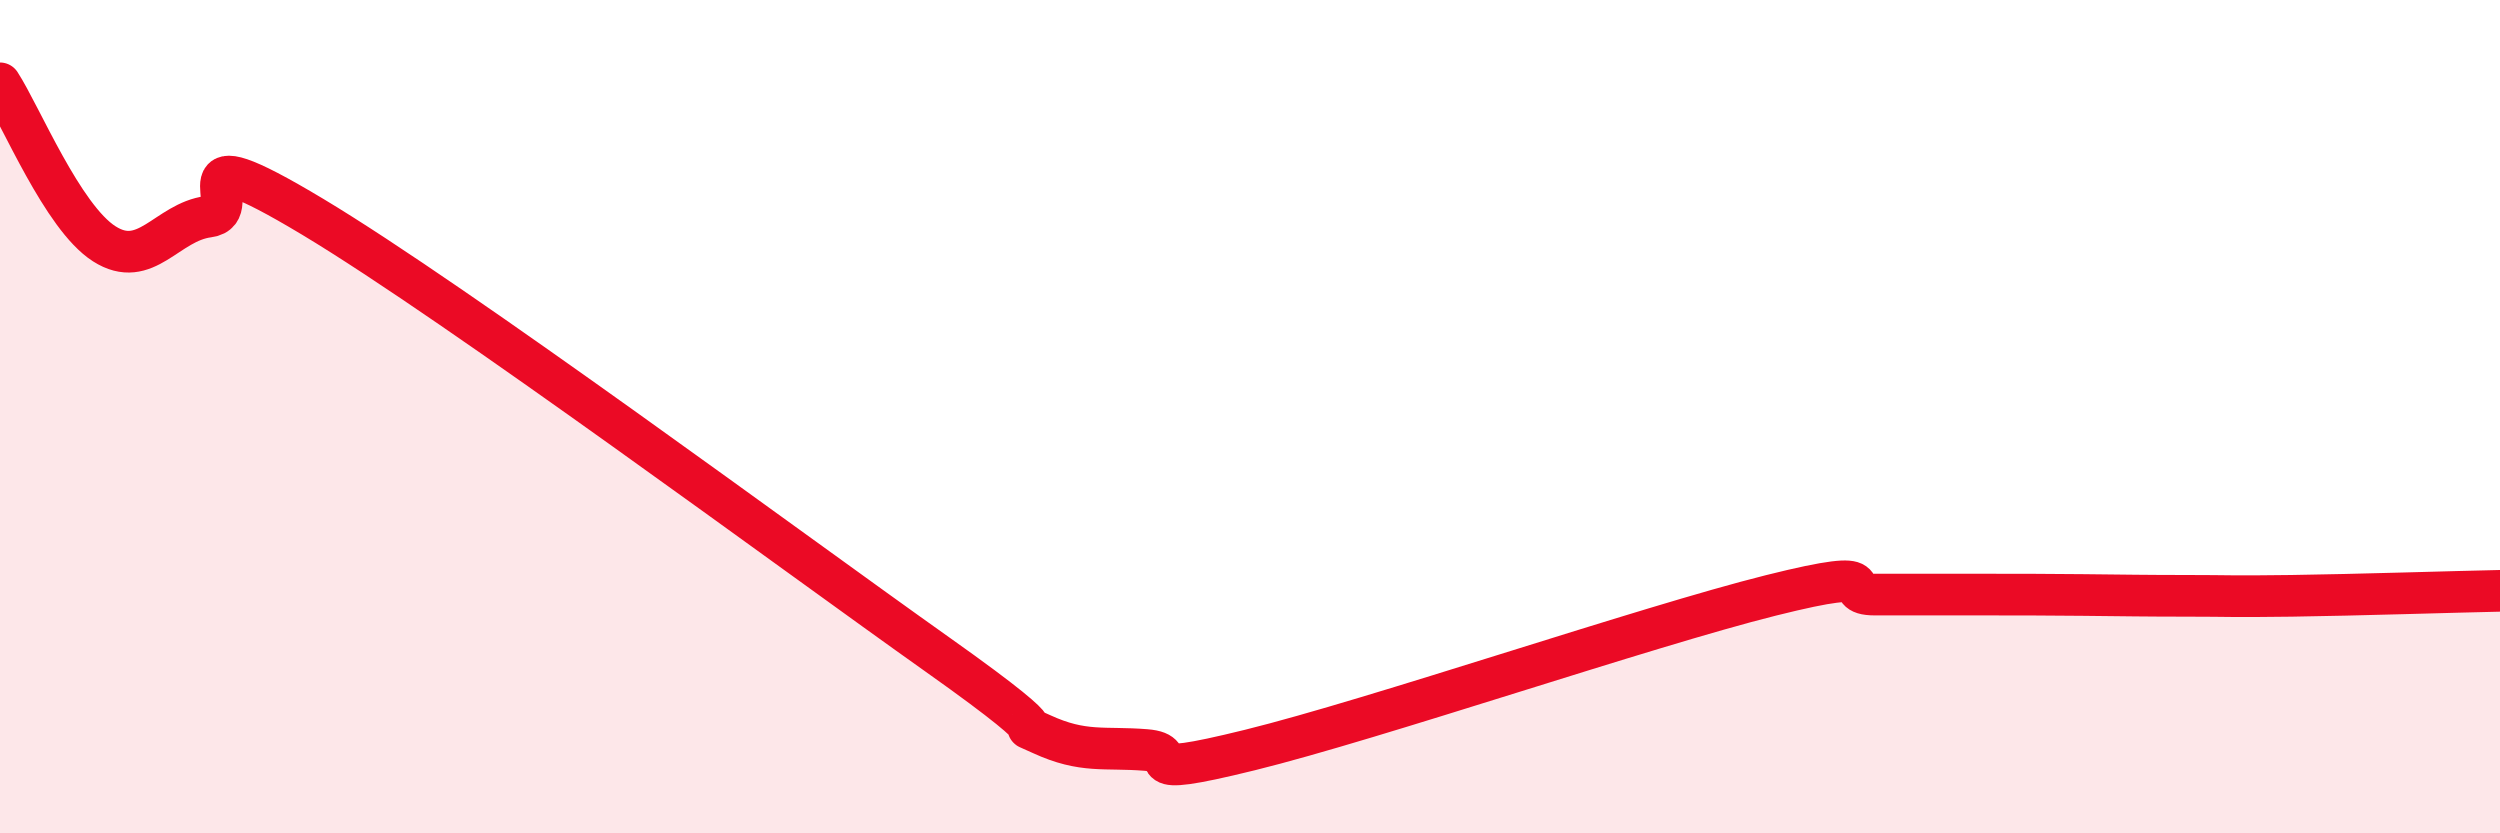
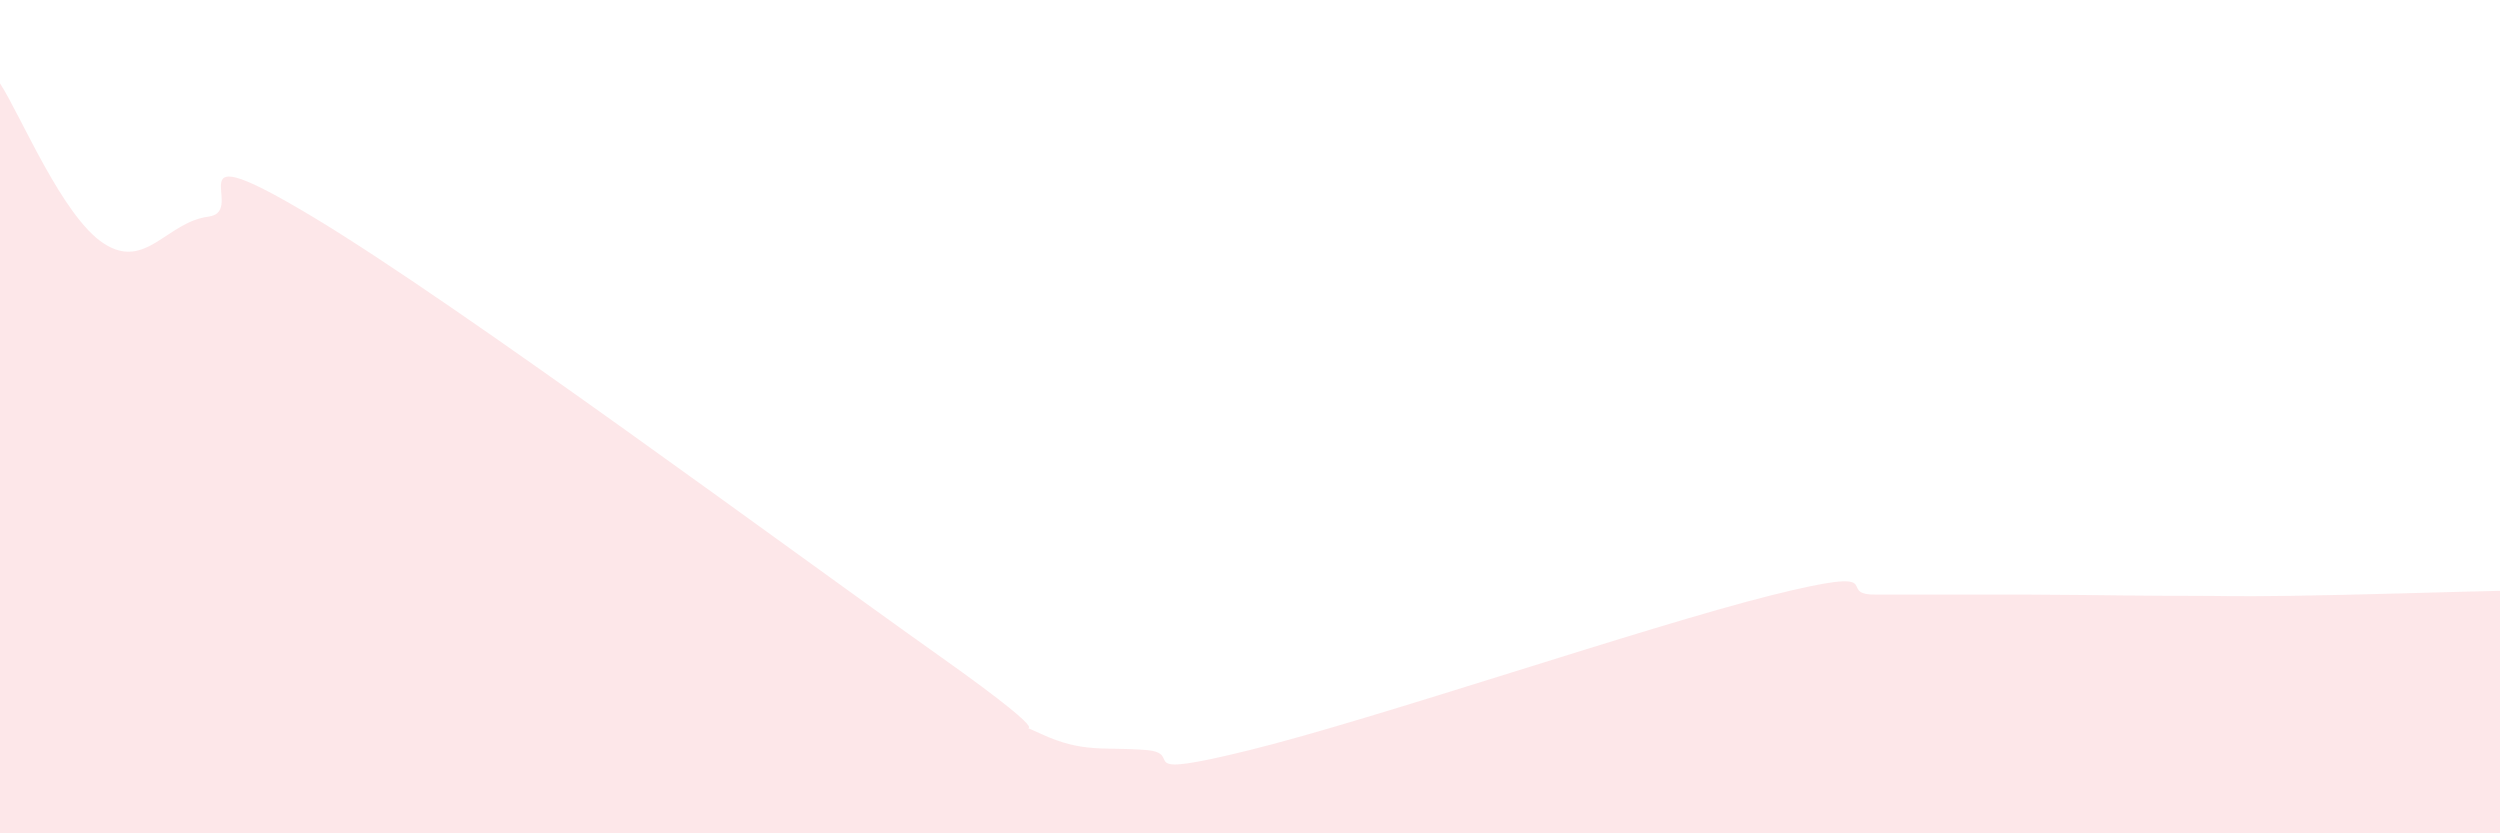
<svg xmlns="http://www.w3.org/2000/svg" width="60" height="20" viewBox="0 0 60 20">
  <path d="M 0,2 C 0.5,2.77 1.5,5.21 2.5,5.85 C 3.5,6.49 4,5.33 5,5.2 C 6,5.07 4,3.1 7.5,5.2 C 11,7.3 19,13.23 22.5,15.71 C 26,18.19 24,17.16 25,17.62 C 26,18.08 26.5,17.92 27.5,18 C 28.5,18.08 27,18.74 30,18 C 33,17.26 39.5,15.04 42.5,14.29 C 45.5,13.54 44,14.27 45,14.27 C 46,14.27 46.5,14.27 47.5,14.27 C 48.5,14.27 49,14.27 50,14.28 C 51,14.29 51.5,14.3 52.5,14.3 C 53.5,14.3 53.5,14.32 55,14.3 C 56.5,14.28 59,14.2 60,14.18L60 20L0 20Z" fill="#EB0A25" opacity="0.1" stroke-linecap="round" stroke-linejoin="round" />
-   <path d="M 0,2 C 0.5,2.77 1.5,5.21 2.5,5.85 C 3.5,6.49 4,5.33 5,5.2 C 6,5.07 4,3.1 7.5,5.2 C 11,7.3 19,13.23 22.5,15.71 C 26,18.19 24,17.16 25,17.62 C 26,18.08 26.5,17.92 27.5,18 C 28.5,18.08 27,18.74 30,18 C 33,17.26 39.5,15.04 42.5,14.29 C 45.5,13.54 44,14.27 45,14.27 C 46,14.27 46.5,14.27 47.5,14.27 C 48.5,14.27 49,14.27 50,14.28 C 51,14.29 51.5,14.3 52.5,14.3 C 53.5,14.3 53.5,14.32 55,14.3 C 56.5,14.28 59,14.2 60,14.18" stroke="#EB0A25" stroke-width="1" fill="none" stroke-linecap="round" stroke-linejoin="round" />
</svg>